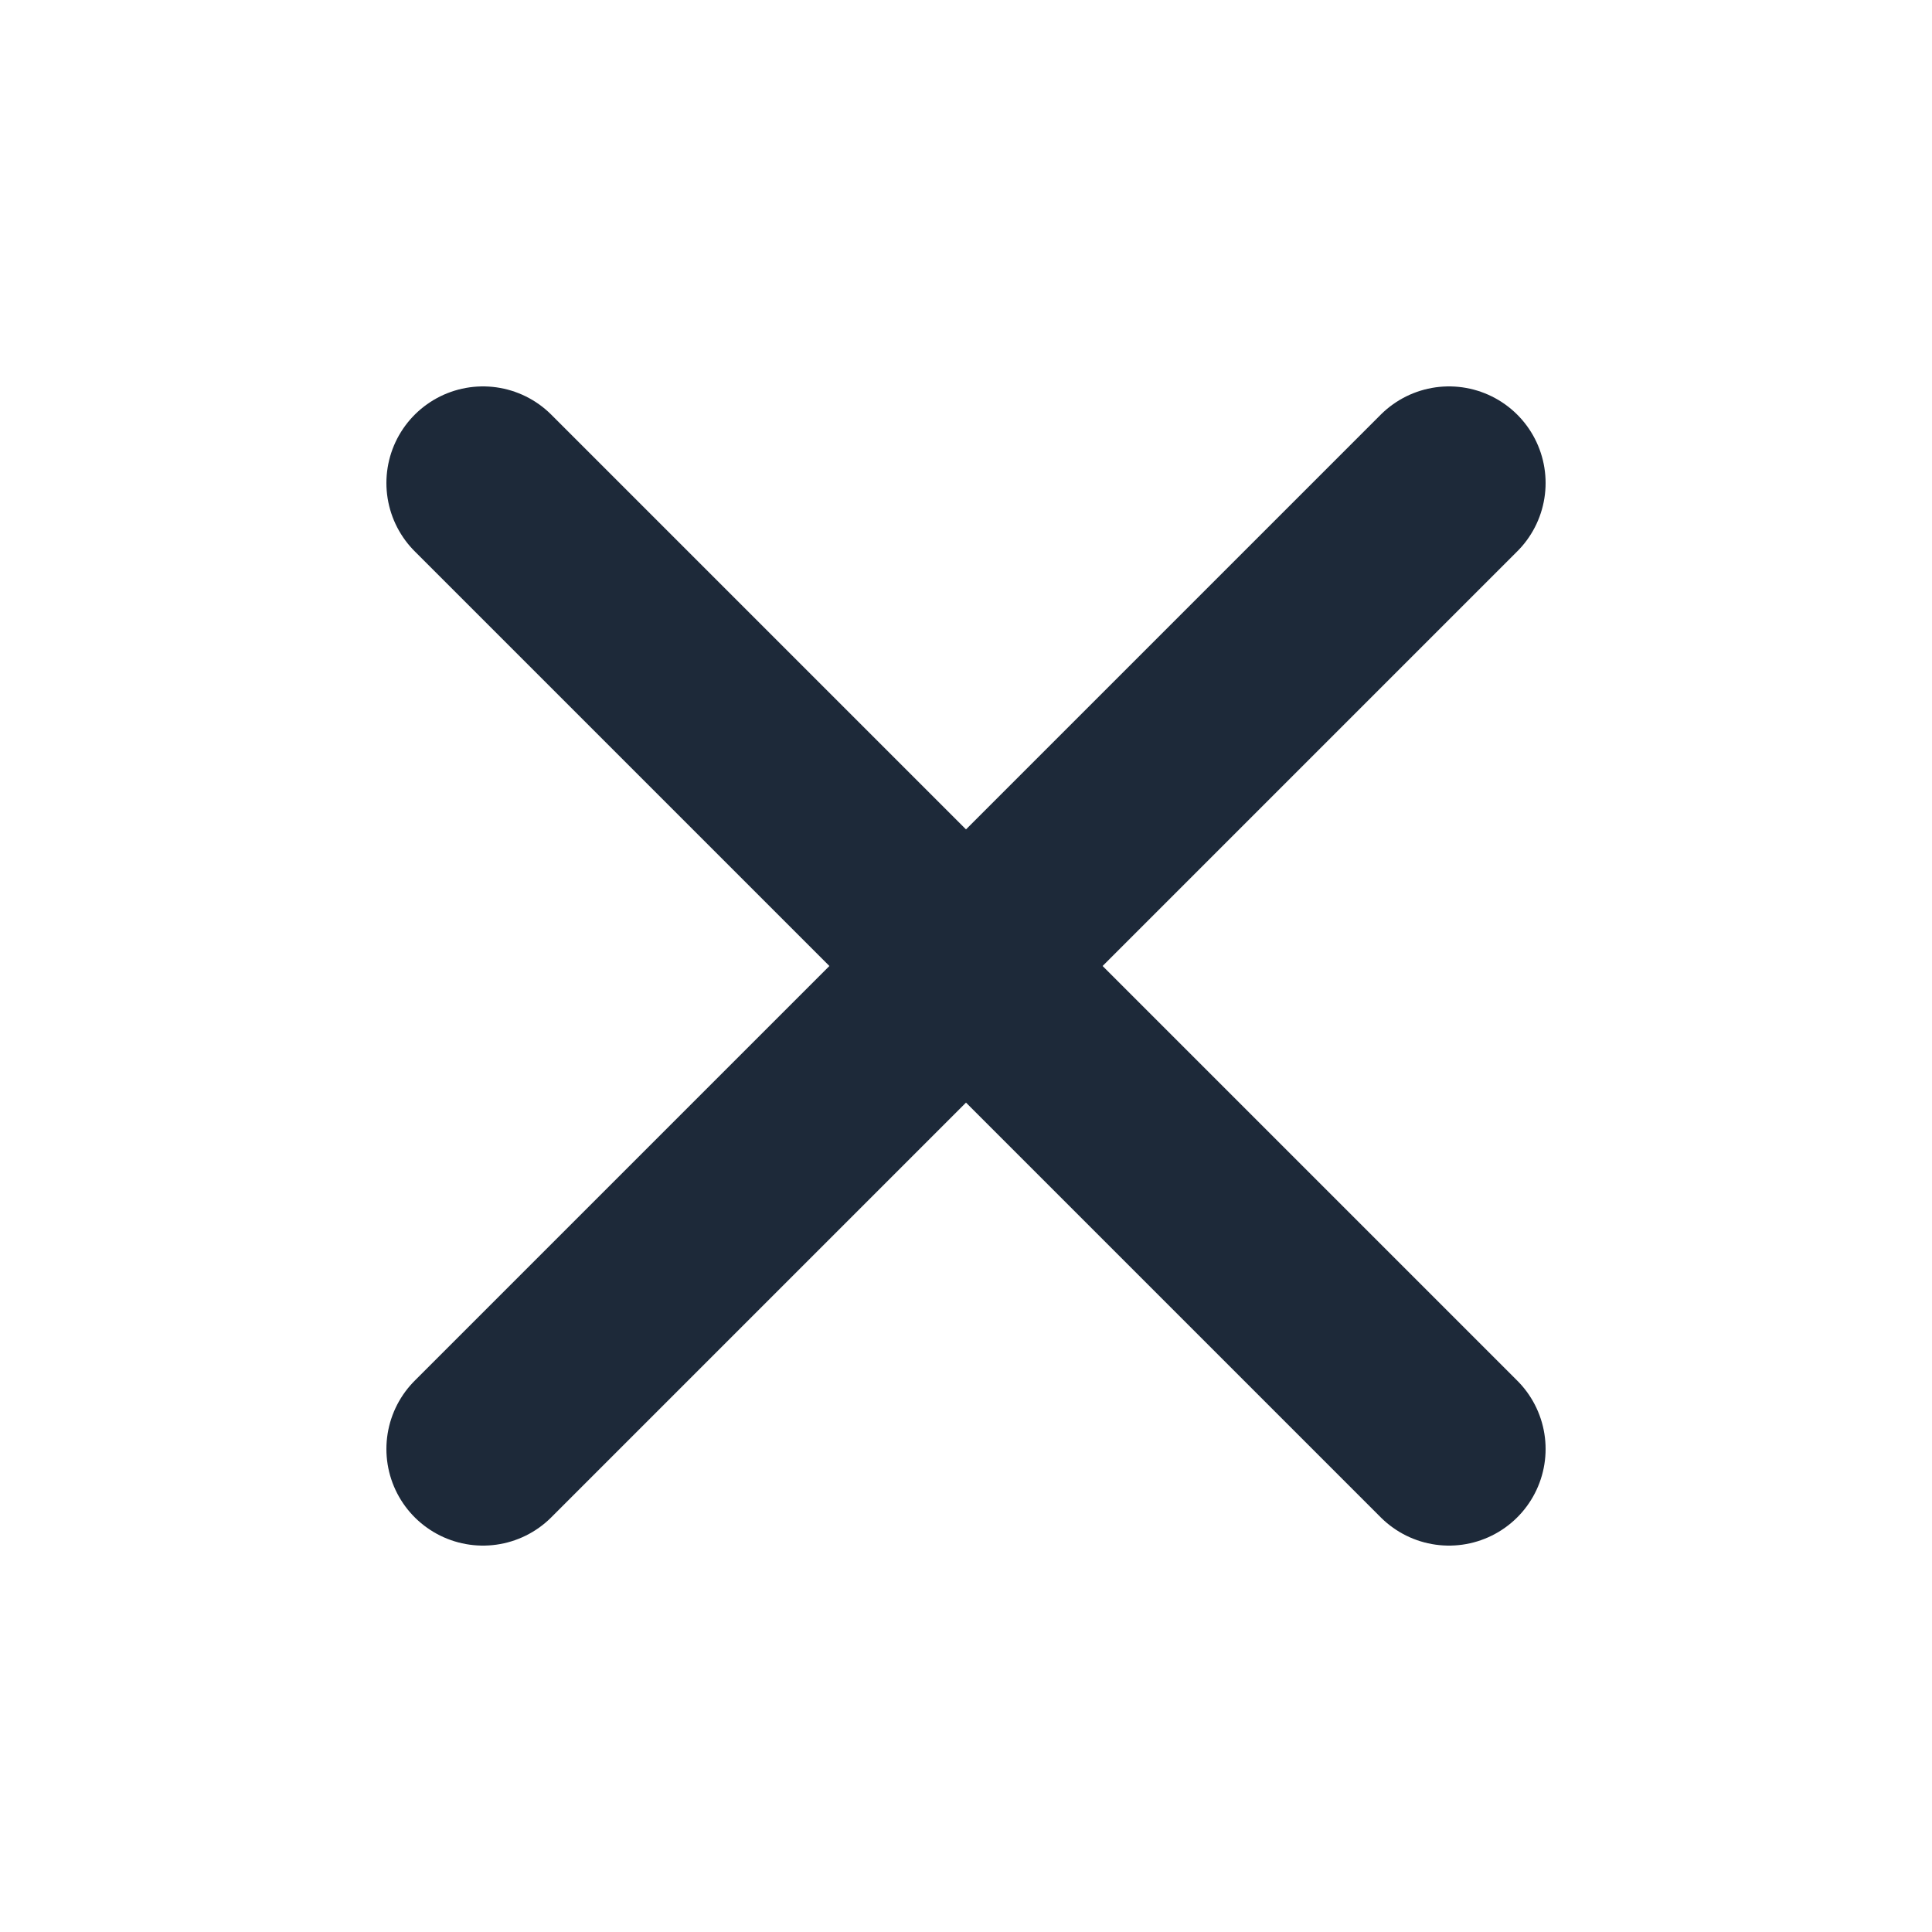
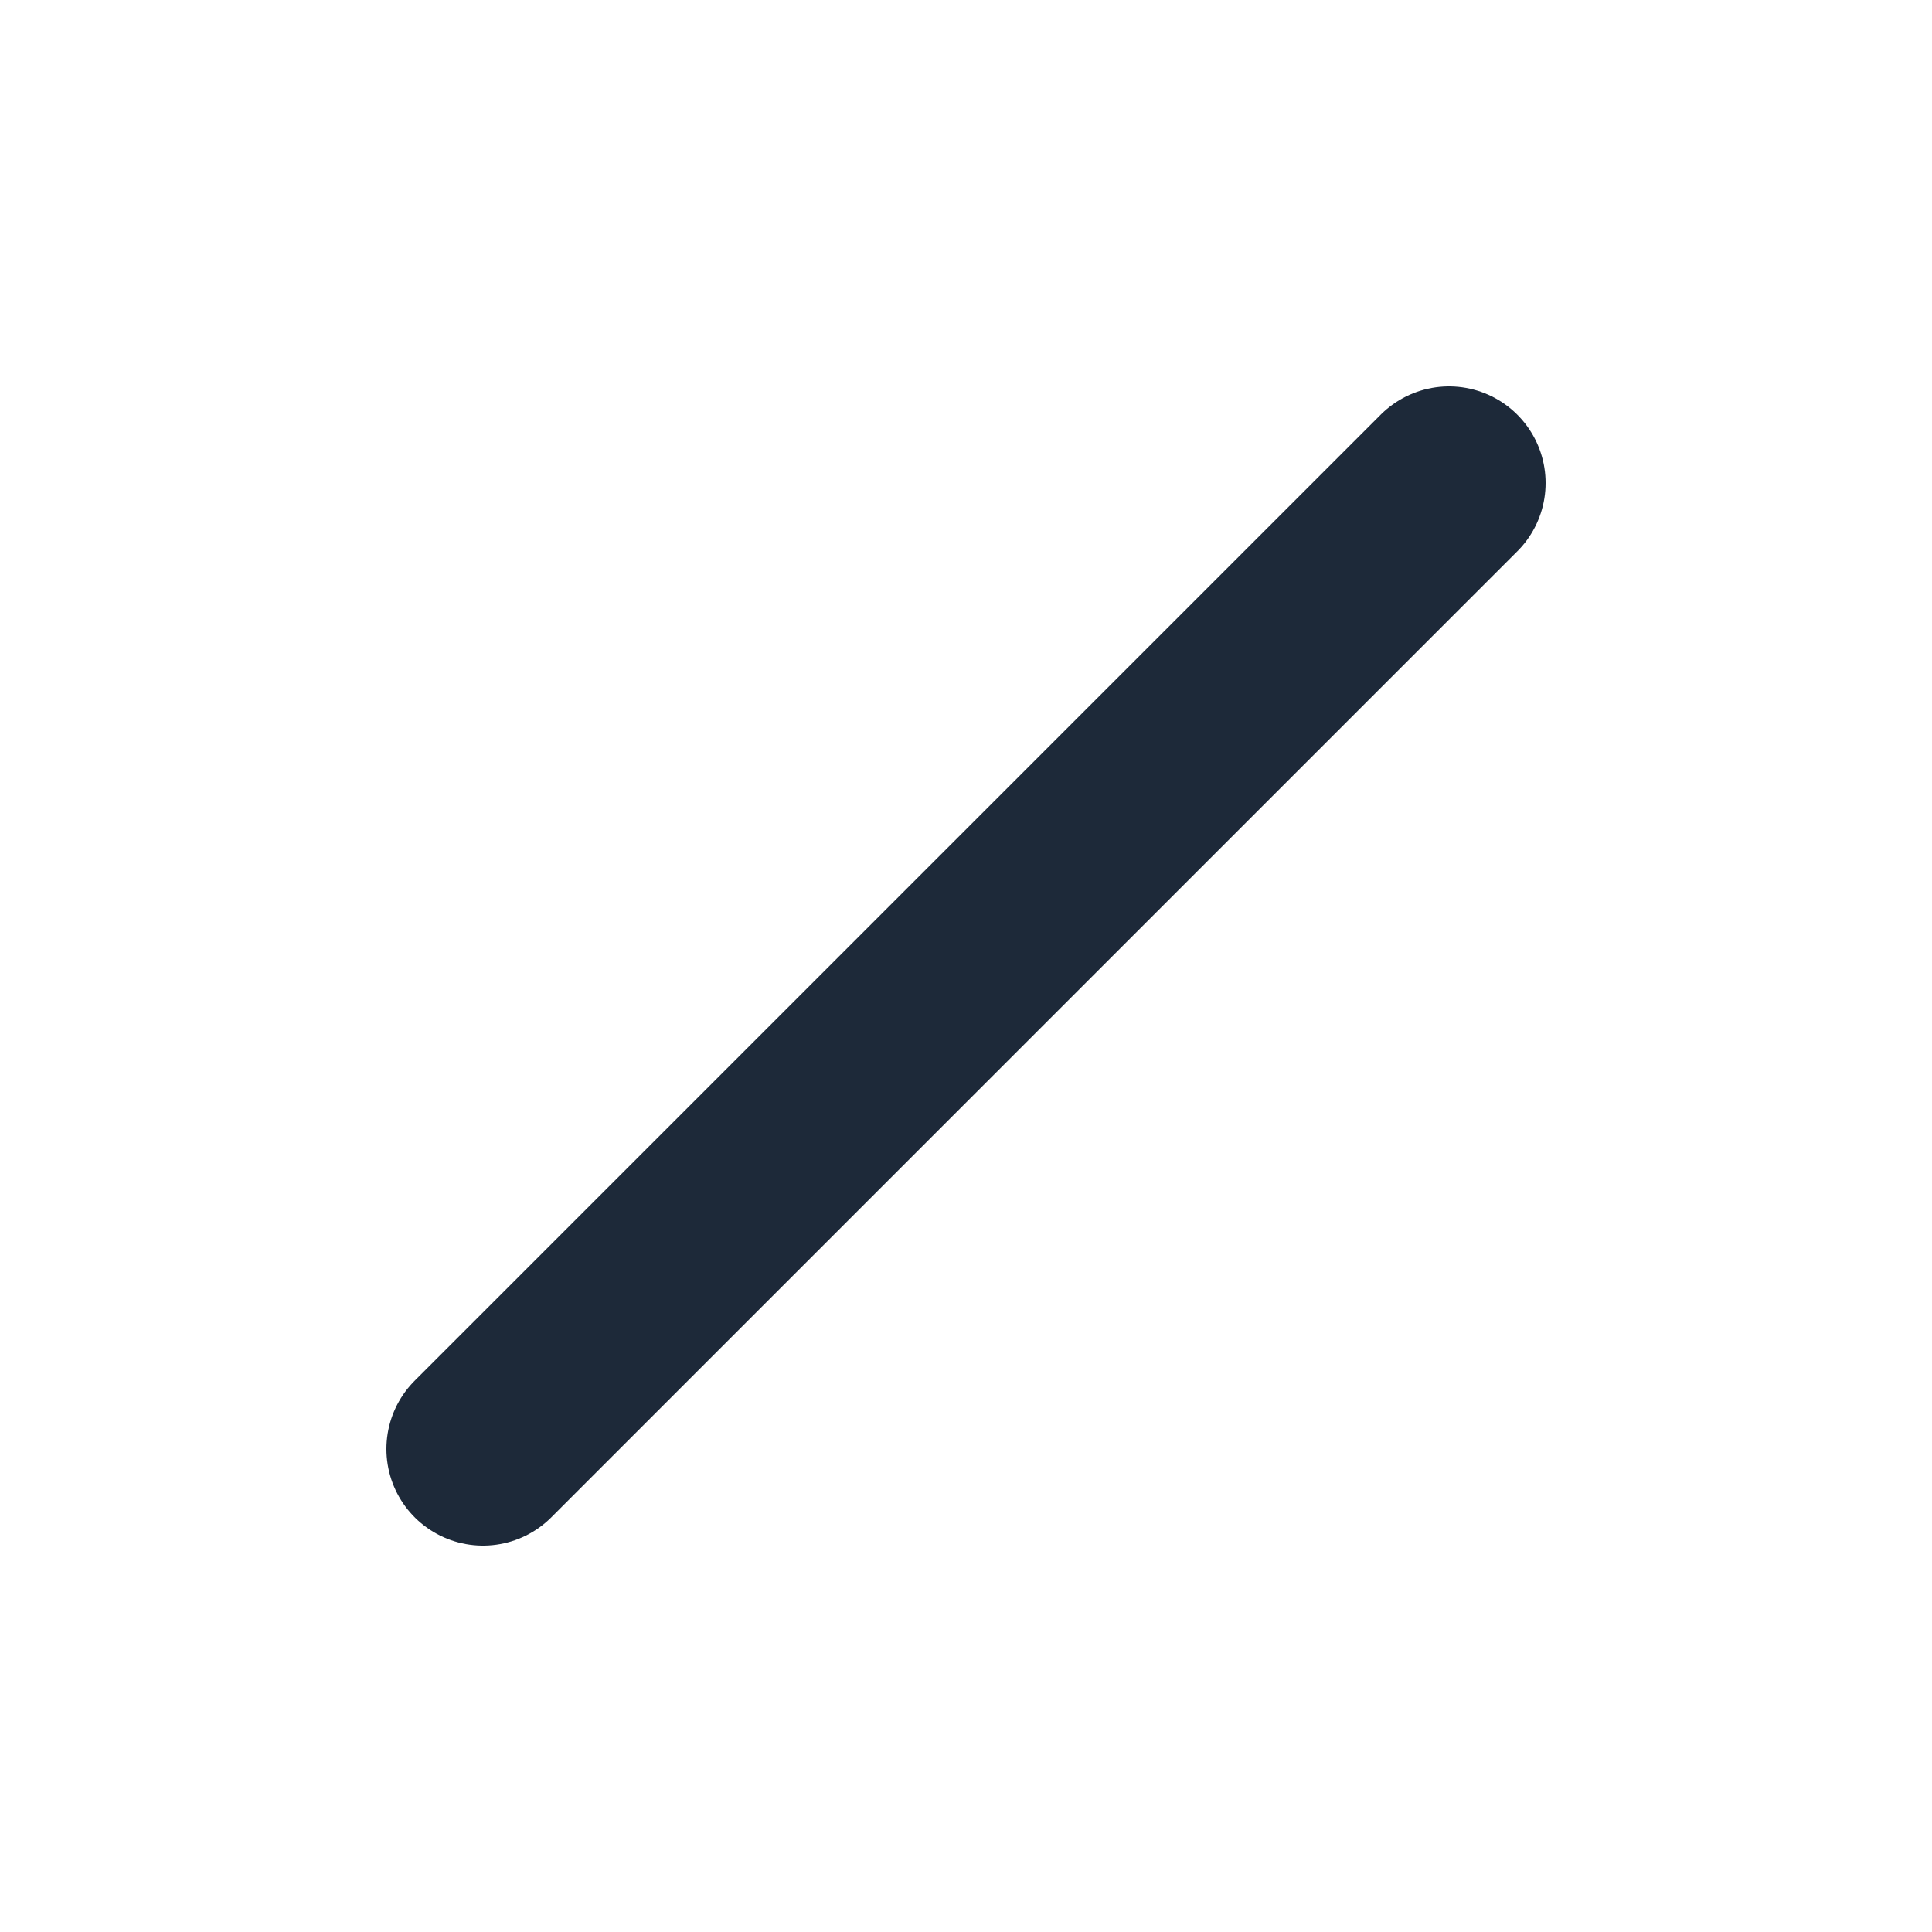
<svg xmlns="http://www.w3.org/2000/svg" width="20" height="20" viewBox="0 0 20 20" fill="none">
  <g id="x">
-     <path id="Vector" d="M15 5L5 15M5 5L15 15" stroke="#1D2939" stroke-width="2" stroke-linecap="round" stroke-linejoin="round" />
+     <path id="Vector" d="M15 5L5 15M5 5" stroke="#1D2939" stroke-width="2" stroke-linecap="round" stroke-linejoin="round" />
  </g>
</svg>